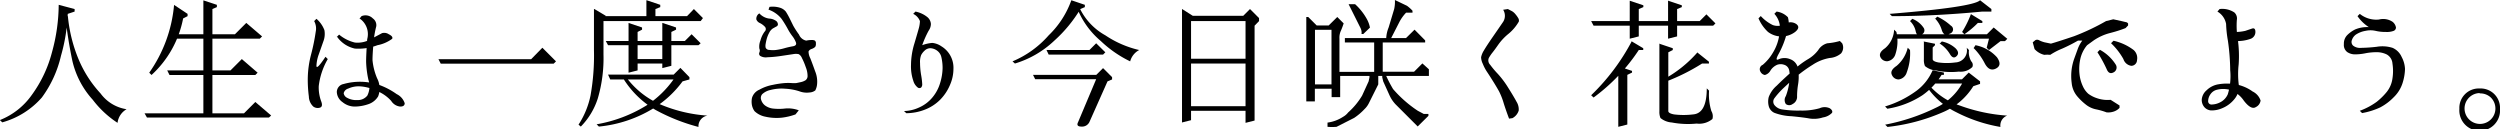
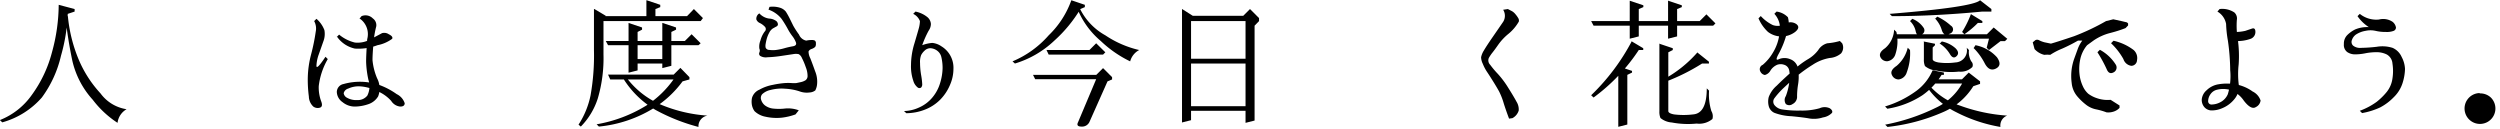
<svg xmlns="http://www.w3.org/2000/svg" id="レイヤー_1" data-name="レイヤー 1" viewBox="0 0 207.38 10.71">
  <title>bt001_1</title>
  <path d="M6.88,1.65L8.2,2V2.21L7.63,2.4a14.5,14.5,0,0,1-.56,3.47A9.41,9.41,0,0,1,5.48,9.34,6.76,6.76,0,0,1,2.2,11.4L2,11.21A5.86,5.86,0,0,0,4.63,9.15,10.45,10.45,0,0,0,6.32,5.59,15,15,0,0,0,6.88,1.65ZM7.45,2.77l0.19-.19a12.27,12.27,0,0,0,.84,3.47A9.64,9.64,0,0,0,10.35,9a3.29,3.29,0,0,0,2.16,1.31,1.51,1.51,0,0,0-.75,1.13A8.24,8.24,0,0,1,9.7,9.52,7.19,7.19,0,0,1,8,6.24Q7.63,4.46,7.45,2.77Z" transform="translate(-2.01 -1.25)" />
-   <path d="M14,10.65h8.25l0.94-.94,1.31,1.12L24.32,11H14.2Zm2.44-9L17.57,2.4V2.59l-0.37.19a8.53,8.53,0,0,1-2.62,4.69l-0.19-.19A11.5,11.5,0,0,0,16.45,1.65ZM15.88,7.09h5.25l0.94-.94,1.31,1.13-0.19.19H16.07Zm0.37-3h5.25l0.94-.94,1.31,1.12-0.19.19H16.45Zm2.63-2.81L20,1.65V1.84L19.63,2v8.81H18.88V1.27Z" transform="translate(-2.01 -1.25)" />
  <path d="M28.07,3l0.19-.19a2.32,2.32,0,0,1,.66.94,1.71,1.71,0,0,1-.09.94L28.45,5.77a3.08,3.08,0,0,0-.19.94q0,0.38.75-.75L29.2,6.15a5.76,5.76,0,0,0-.75,2.25,3.33,3.33,0,0,0,.19,1.22q0.19,0.47-.09.56A0.62,0.62,0,0,1,28,10.09a1.18,1.18,0,0,1-.37-0.84,10.7,10.7,0,0,1-.09-1.5,8.26,8.26,0,0,1,.28-2,16.4,16.4,0,0,0,.38-1.87A1.27,1.27,0,0,0,28.07,3Zm3.75-.19L32,2.59a0.85,0.85,0,0,1,.94.19,0.68,0.68,0,0,1,.28.66A7.65,7.65,0,0,0,33,4.74q-0.09,1-.09,1.5a5.07,5.07,0,0,0,.38,1.5,1.83,1.83,0,0,1,.09,1.5,1.5,1.5,0,0,1-.84.66,3.54,3.54,0,0,1-1.12.19,1.61,1.61,0,0,1-1-.37,1.07,1.07,0,0,1-.47-0.84,0.68,0.68,0,0,1,.56-0.66,5,5,0,0,1,3,.09,6.09,6.09,0,0,1,1.41.75,1.28,1.28,0,0,1,.66.75q0,0.28-.37.28a1,1,0,0,1-.75-0.47,3.2,3.2,0,0,0-1.22-.84,3.63,3.63,0,0,0-1.41-.37,2.09,2.09,0,0,0-.94.19,0.53,0.53,0,0,0-.37.38,0.5,0.5,0,0,0,.28.38,1.53,1.53,0,0,0,.84.19,1,1,0,0,0,.84-0.37,1.71,1.71,0,0,0,.09-1.31,8.07,8.07,0,0,1-.19-1.5q0-.56.09-1.87A1.57,1.57,0,0,0,31.82,2.77Zm-1.87,1.5,0.19-.19a3.2,3.2,0,0,0,1.31.66,2.18,2.18,0,0,0,1.31-.28L33.7,4a0.67,0.67,0,0,1,.56.09q0.38,0.19.28,0.38A3,3,0,0,1,33.32,5a4.4,4.4,0,0,1-1.87.28A2.43,2.43,0,0,1,29.95,4.27Z" transform="translate(-2.01 -1.25)" />
-   <path d="M47,5.21l1.13,1.13-0.19.19H38.57l-0.19-.37h7.69Z" transform="translate(-2.01 -1.25)" />
  <path d="M51.32,2l0.94,0.56-0.19.19v3a11.81,11.81,0,0,1-.47,3.66,5.88,5.88,0,0,1-1.41,2.34L50,11.59a7,7,0,0,0,1-2.44,19,19,0,0,0,.28-3.75V2Zm1.13,5.44h5.44l0.56-.56L59.2,7.65V7.84L58.63,8a8.64,8.64,0,0,1-2.44,2.25,10.6,10.6,0,0,1-4.5,1.5l-0.19-.19A11.6,11.6,0,0,0,55.63,10a8.3,8.3,0,0,0,2.25-2.16H52.63ZM51.7,2.59H59L59.57,2l0.75,0.75L60.13,3H51.7V2.59Zm0.56,2.06h6.56l0.56-.56,0.75,0.75L59.95,5h-7.5Zm1.5,3.19,0.19-.19A7,7,0,0,0,56.76,9.9a12.14,12.14,0,0,0,3.94.94,0.89,0.89,0,0,0-.75.94,15.68,15.68,0,0,1-3.56-1.41A7.76,7.76,0,0,1,53.76,7.84Zm0.38-4.69,1.13,0.38V3.71l-0.37.19V7.09l-0.75.19V3.15Zm0.38,3.37V6.15h2.81V6.52H54.51Zm1.13-5.25,1.13,0.38V1.84L56.38,2V2.77H55.63V1.27Zm1.31,1.88,1.13,0.38V3.71L57.7,3.9V6.71l-0.75.19V3.15Z" transform="translate(-2.01 -1.25)" />
  <path d="M65.5,10.93a1.78,1.78,0,0,1-.9-0.46A1.29,1.29,0,0,1,64.39,10a1.55,1.55,0,0,1,0-.63A1.07,1.07,0,0,1,65,8.69a3.59,3.59,0,0,1,1.11-.4,7.6,7.6,0,0,1,1-.15,4.59,4.59,0,0,1,.57,0,2.14,2.14,0,0,0,.39,0l0.38-.08a1.2,1.2,0,0,0,.39-0.16,0.44,0.44,0,0,0,.16-0.35,2,2,0,0,0-.15-0.73,5.51,5.51,0,0,0-.32-0.76,0.63,0.63,0,0,0-.27-0.32,1.23,1.23,0,0,0-.45,0l-1,.15A9.69,9.69,0,0,1,65.66,6a0.88,0.88,0,0,1-.6-0.12A0.23,0.23,0,0,1,65,5.61a0.4,0.4,0,0,0,0-.33,1.34,1.34,0,0,1,.09-0.67,2.17,2.17,0,0,1,.35-0.74,0.28,0.28,0,0,0,0-.42,1.42,1.42,0,0,0-.4-0.29,0.54,0.54,0,0,1-.29-0.3A0.52,0.52,0,0,1,65,2.36H65a1.33,1.33,0,0,0,.81.43,1.1,1.1,0,0,1,.6.21,0.4,0.4,0,0,1,.13.26,0.2,0.2,0,0,1-.13.19l-0.29.16a0.89,0.89,0,0,0-.3.35,2.36,2.36,0,0,0-.21.52,4,4,0,0,0-.09.42,0.8,0.8,0,0,0,0,.3,0.32,0.32,0,0,0,.31.19,2.1,2.1,0,0,0,.59,0,4.71,4.71,0,0,0,.66-0.14q0.35-.1.7-0.16t0.25-.33a1.93,1.93,0,0,0-.29-0.51,4.4,4.4,0,0,1-.4-0.63,8.86,8.86,0,0,0-.5-0.81,2.39,2.39,0,0,0-1.08-.76l0.08-.23a2.06,2.06,0,0,1,.93.09,1,1,0,0,1,.43.31,6.07,6.07,0,0,1,.32.57l0.29,0.59a7,7,0,0,0,.48.74,0.82,0.82,0,0,0,.6.5,1.81,1.81,0,0,1,.43-0.05,0.54,0.54,0,0,1,.29.05,0.29,0.29,0,0,1,.08.25,0.43,0.43,0,0,1-.06.27,0.82,0.82,0,0,1-.29.17,0.41,0.41,0,0,0-.26.21,1.27,1.27,0,0,0,.15.57q0.18,0.46.4,1.08a2.24,2.24,0,0,1,.16,1.05,1.39,1.39,0,0,1-.15.53,0.84,0.84,0,0,1-.47.17,1.74,1.74,0,0,1-.86-0.1,4.47,4.47,0,0,0-1.16-.21,3.6,3.6,0,0,0-1.21.1,1.45,1.45,0,0,0-.7.35,0.47,0.47,0,0,0-.09.47,0.93,0.93,0,0,0,.31.46,1.39,1.39,0,0,0,.63.26,4.4,4.4,0,0,0,1.06,0,2.57,2.57,0,0,1,1.12.15L68,10.74a5,5,0,0,1-1.13.27A4.22,4.22,0,0,1,65.5,10.93Z" transform="translate(-2.01 -1.25)" />
  <path d="M77.76,2.4l0.19-.19a2.27,2.27,0,0,1,1,.47,0.81,0.81,0,0,1,.28.56,1,1,0,0,1-.19.56A8.07,8.07,0,0,0,78.51,5a3,3,0,0,1,.84-0.19,1.6,1.6,0,0,1,.75.28,2.08,2.08,0,0,1,1,1.88,3.31,3.31,0,0,1-.28,1.31A3.89,3.89,0,0,1,80,9.52a3.64,3.64,0,0,1-1.31.84,4.25,4.25,0,0,1-1.5.28L77,10.46a3.11,3.11,0,0,0,1.22-.28,3,3,0,0,0,1.13-.84A3.32,3.32,0,0,0,80,8.12,4.46,4.46,0,0,0,80.2,6.9,3.94,3.94,0,0,0,80.1,6a0.91,0.91,0,0,0-.37-0.56,1,1,0,0,0-.54-0.19,0.68,0.68,0,0,0-.47.19,1.32,1.32,0,0,0-.3.38,1.61,1.61,0,0,0-.09.66,6.31,6.31,0,0,0,.09,1,5.75,5.75,0,0,1,.09.75,0.38,0.38,0,0,1-.09.28,0.23,0.23,0,0,1-.28,0,1.07,1.07,0,0,1-.37-0.56,3.65,3.65,0,0,1-.19-1.31,6.2,6.2,0,0,1,.28-1.78q0.28-.94.38-1.31A2.56,2.56,0,0,0,78.32,3,1.1,1.1,0,0,0,77.76,2.4Z" transform="translate(-2.01 -1.25)" />
  <path d="M90.88,1.27L92,1.65V1.84L91.63,2a11.4,11.4,0,0,1-2.16,2.62A8.19,8.19,0,0,1,86.2,6.52L86,6.34a8.2,8.2,0,0,0,3-2.16A7.53,7.53,0,0,0,90.88,1.27ZM87.7,7.46h5.25l0.56-.56,0.75,0.75V7.84L93.88,8l-1.5,3.37a0.67,0.67,0,0,1-.66.38q-0.47,0-.28-0.37l1.5-3.56H87.88ZM88.82,5.4h3.56l0.56-.56L93.7,5.59l-0.19.19H89Zm2.44-3.75h0.19A5.1,5.1,0,0,0,93.7,4.18,8.44,8.44,0,0,0,96.51,5.4a1.5,1.5,0,0,0-.75.94,9.54,9.54,0,0,1-2.44-1.69A6.85,6.85,0,0,1,91.26,1.65Z" transform="translate(-2.01 -1.25)" />
  <path d="M100.07,2L101,2.59l-0.19.19v8.44l-0.75.19V2Zm0.38,0.56h4.69L105.7,2l0.75,0.75V3l-0.37.38v7.87l-0.75.19V3h-4.87V2.59Zm0,3.56h5.25V6.52h-5.25V6.15Zm0,3.94h5.25v0.38h-5.25V10.09Z" transform="translate(-2.01 -1.25)" />
-   <path d="M117.72,1.25l1,0.48a3,3,0,0,1,.46.41V2.3h-0.53a3.33,3.33,0,0,0-.57.8l-0.67,1.31h1.23l0.71-.7,0.88,0.89V4.77h-3.52l0,2.43h2.6L120,6.51,120.54,7V7.55H117a10.37,10.37,0,0,0,.57,1.09,10,10,0,0,0,2.05,1.8l0.49,0.26,0.39,0v0.16l-0.89.88-1.84-1.84a2.78,2.78,0,0,1-.5-0.75L116.75,8l-0.08-.33V7.55h-0.33V8.25l-0.79,1.58a1.73,1.73,0,0,1-.35.47,4.87,4.87,0,0,1-.86.73l-1.46.74a4.37,4.37,0,0,1-.75,0V11.42a3.09,3.09,0,0,0,1.29-.48,1.36,1.36,0,0,0,.42-0.36A5.91,5.91,0,0,0,115,9.18L115.54,8l0.07-.33V7.55h-2.43V9.31h-0.71V8.61h-1.39V9.66h-0.71l0-7h0.16l0.7,0.7h1l0.71-.7,0.53,0.53a6.86,6.86,0,0,1-.26.68,1.38,1.38,0,0,0-.09.59l0,2.75H116V4.77l-2.43,0V4.41H117a2.67,2.67,0,0,1,.2-0.88L117.66,2A2.78,2.78,0,0,0,117.72,1.25Zm-6.63,2.47V8.25h1.37V3.72h-1.37Zm2.79-2.12h0.54a4.8,4.8,0,0,1,1,1.28,2.39,2.39,0,0,1,.23.66l-0.55.53h-0.15a0.85,0.85,0,0,0-.08-0.49Z" transform="translate(-2.01 -1.25)" />
  <path d="M127.19,11.09q-0.25-.66-0.44-1.26a5.63,5.63,0,0,0-.39-1q-0.2-.36-0.48-0.81t-0.5-.78a3.61,3.61,0,0,1-.37-0.7A1.32,1.32,0,0,1,124.87,6a1.68,1.68,0,0,1,.23-0.56q0.22-.38.76-1.16t0.84-1.22a0.94,0.94,0,0,0,0-1L127.09,2l0.33,0.17a1.06,1.06,0,0,1,.3.26,2.37,2.37,0,0,1,.23.32,0.39,0.39,0,0,1,.05.29,3.7,3.7,0,0,1-.84,1,4.57,4.57,0,0,0-.84.88q-0.3.43-.49,0.67a3.48,3.48,0,0,0-.32.47,0.51,0.51,0,0,0,.11.56,7.59,7.59,0,0,0,.64.76,7.68,7.68,0,0,1,.86,1.15q0.46,0.73.69,1.16a1.2,1.2,0,0,1,.18.73,1.08,1.08,0,0,1-.52.63Z" transform="translate(-2.01 -1.25)" />
  <path d="M134,3h9l0.56-.56,0.75,0.75-0.19.19H134.2Zm3.38,1.69,0.94,0.56V5.4h-0.37a15.39,15.39,0,0,1-3.75,3.94L134,9.15A17.63,17.63,0,0,0,137.38,4.65Zm-1.12,2.06,1.13,0.38V7.27L137,7.46v4.12l-0.75.19V6.71Zm0.94-5.44,1.13,0.38V1.84L137.95,2V4.27l-0.75.19V1.27Zm2.44,3.56,1.13,0.38V5.4l-0.37.19v4.87q0,0.19.47,0.28a6.51,6.51,0,0,0,1.59,0q1.13-.09,1.13-2.16l0.19,0.19a4.66,4.66,0,0,0,.19,1.69,0.85,0.85,0,0,1,.09.66,1.71,1.71,0,0,1-1.31.38,7.14,7.14,0,0,1-2.06-.09,1.66,1.66,0,0,1-.94-0.37,1.31,1.31,0,0,1-.09-0.56V4.84Zm3.19,0.75,0.94,0.75V6.52H143.2a16.65,16.65,0,0,1-3,1.5L140,7.84A10.14,10.14,0,0,0,142.82,5.59Zm-2.44-4.31,1.13,0.38V1.84L141.13,2V4.27l-0.75.19V1.27Z" transform="translate(-2.01 -1.25)" />
  <path d="M147.88,2.77l0.19-.19a3.26,3.26,0,0,0,1,.75,1.22,1.22,0,0,0,1-.09,0.85,0.85,0,0,1,.94,0q0.38,0.28-.09.66a1.87,1.87,0,0,1-2.25,0A3.31,3.31,0,0,1,147.88,2.77Zm1.31-.37,0.19-.19a1.6,1.6,0,0,1,.94.47A2,2,0,0,1,150.23,4a7.31,7.31,0,0,1-.66,1.69q-0.37.66,0,.47a1.21,1.21,0,0,1,.94,0,1,1,0,0,1,.66.84,4,4,0,0,1,0,1.22,6.31,6.31,0,0,0-.09,1,0.67,0.67,0,0,1-.37.66,0.46,0.46,0,0,1-.56,0,0.6,0.6,0,0,1,0-.66,4.92,4.92,0,0,0,.28-1.12,2.81,2.81,0,0,0,0-1A0.6,0.6,0,0,0,150,6.62a0.87,0.87,0,0,0-.56,0,1.25,1.25,0,0,0-.56.47,0.75,0.75,0,0,1-.47.38,0.5,0.5,0,0,1-.37-0.28,0.39,0.39,0,0,1,.19-0.56,3.89,3.89,0,0,0,.84-1,3.86,3.86,0,0,0,.56-1.69A1.76,1.76,0,0,0,149.2,2.4Zm5.44,2.25,0.19,0.19a0.78,0.78,0,0,1-.09.84,1.64,1.64,0,0,1-.94.38,3.68,3.68,0,0,0-1.41.56,11.92,11.92,0,0,0-1.31.94q-0.56.47-1.12,1a6.55,6.55,0,0,0-.75.84,0.47,0.47,0,0,0,0,.56,1,1,0,0,0,.66.37,8.5,8.5,0,0,0,1.5.09,5.27,5.27,0,0,0,1.59-.19,1,1,0,0,1,.84,0q0.28,0.19.19,0.38a1.31,1.31,0,0,1-.75.38,2.42,2.42,0,0,1-1.12.09q-0.47-.09-1.5-0.19a4.47,4.47,0,0,1-1.41-.28,0.84,0.84,0,0,1-.47-0.56,1.52,1.52,0,0,1,0-.75,2.32,2.32,0,0,1,.66-0.94q0.56-.56,1.41-1.31A7,7,0,0,1,152,6.15a2.89,2.89,0,0,0,.84-0.75,1.26,1.26,0,0,1,.75-0.56A5.17,5.17,0,0,0,154.63,4.65Z" transform="translate(-2.01 -1.25)" />
  <path d="M159.13,3.71l0.19,0.19a3.42,3.42,0,0,1-.09,1.87,0.81,0.81,0,0,1-.66.56A0.6,0.6,0,0,1,158,6q-0.19-.37.38-0.75A2.14,2.14,0,0,0,159.13,3.71Zm3.19,3.37,0.94,0.19V7.46h-0.19a5.79,5.79,0,0,1-1.59,1.69,7.42,7.42,0,0,1-2.91,1.12l-0.19-.19A8.54,8.54,0,0,0,161,8.77,4.15,4.15,0,0,0,162.32,7.09Zm0,0.75h2.44l0.56-.56L166.26,8V8.21l-0.56.19a5.49,5.49,0,0,1-2.53,2.16,15.7,15.7,0,0,1-4.59,1.22l-0.19-.19a16.58,16.58,0,0,0,4.22-1.41,4.79,4.79,0,0,0,2.16-2h-2.62Zm3.94-6.56L167.2,2V2.21h-0.75q-3.94.38-7.5,0.38l-0.19-.19Q165.7,1.84,166.26,1.27Zm-6,3.94,0.19,0.19a4.51,4.51,0,0,1-.28,1.88,0.81,0.81,0,0,1-.66.56,0.6,0.6,0,0,1-.56-0.37q-0.19-.37.38-0.75A2.82,2.82,0,0,0,160.26,5.21Zm-1.12-1.12h7.69l0.56-.56,1.13,0.94-0.19.19h-0.37L167,5.4l-0.19-.19L167,4.46h-7.87V4.09ZM160.45,3l0.19-.19a2,2,0,0,1,.94.75,0.37,0.37,0,0,1-.19.56q-0.37.19-.47-0.28A1.63,1.63,0,0,0,160.45,3Zm1.13,1.69,0.94,0.19V5l-0.19.19V6.15q0,0.19.47,0.28a5.15,5.15,0,0,0,1.41,0,1,1,0,0,0,.94-1.22l0.19,0.19a1.48,1.48,0,0,0,.19.94,0.42,0.42,0,0,1,.09.47,1.38,1.38,0,0,1-1.12.38,6.09,6.09,0,0,1-1.87-.09,1.66,1.66,0,0,1-.94-0.37,1.31,1.31,0,0,1-.09-0.56V4.65Zm0.38,3.94,0.19-.19A5.7,5.7,0,0,0,164.57,10a14.1,14.1,0,0,0,3.94.84,0.87,0.87,0,0,0-.56.94,12.58,12.58,0,0,1-3.66-1.22A6.24,6.24,0,0,1,161.95,8.59Zm0.56-5.81,0.19-.19a4.36,4.36,0,0,1,1.13.75,0.36,0.36,0,0,1-.09.66q-0.47.28-.66-0.28A2.35,2.35,0,0,0,162.51,2.77Zm0.38,2.06,0.19-.19a2.38,2.38,0,0,1,1.13.56q0.38,0.38.09,0.66t-0.56-.19A2.71,2.71,0,0,0,162.88,4.84Zm2.63-2.44L166.45,3V3.15h-0.37a7.45,7.45,0,0,1-1.12.94l-0.19-.19A8.22,8.22,0,0,0,165.51,2.4Zm0.19,2.81L165.88,5a3.2,3.2,0,0,1,1.78,1q0.47,0.66-.09.94t-0.94-.47A5,5,0,0,0,165.7,5.21Z" transform="translate(-2.01 -1.25)" />
  <path d="M176.75,10.57a5.58,5.58,0,0,0-.87-0.25,2,2,0,0,1-.8-0.36,4.82,4.82,0,0,1-.75-0.71,2,2,0,0,1-.47-1.12,4.37,4.37,0,0,1,0-1.15,4.41,4.41,0,0,1,.21-0.86l0.28-.77a2.63,2.63,0,0,1,.39-0.73h-0.36a13.52,13.52,0,0,1-1.3.66,5.69,5.69,0,0,0-1,.52,2.36,2.36,0,0,0-.49,0,1.59,1.59,0,0,1-.81-0.48l-0.15-.56,0.22-.18a0.32,0.32,0,0,1,.29,0,2.17,2.17,0,0,0,.47.18l0.53,0.11q0.63-.18,1.93-0.62A18.85,18.85,0,0,0,176.71,3l0.6-.15L178,3l0.33,0.08a0.28,0.28,0,0,1,.21.12l0,0.16-0.21.22Q177.72,3.82,177,4a4.35,4.35,0,0,0-1.31.6L175.14,5a2.66,2.66,0,0,0-.57,1.17,3.9,3.9,0,0,0-.06,1.24,3.15,3.15,0,0,0,.28,1,1.82,1.82,0,0,0,.45.62,2.58,2.58,0,0,0,.73.37,2.69,2.69,0,0,0,1.12.13L177.83,10l0,0.2a1.16,1.16,0,0,1-.47.3A1.41,1.41,0,0,1,176.75,10.57Zm-0.74-5,0.19-.19a3.55,3.55,0,0,1,1.31,1.22,0.45,0.45,0,0,1-.19.66q-0.37.19-.56-0.28A11.13,11.13,0,0,0,176,5.59Zm1.13-.75,0.19-.19A4.29,4.29,0,0,1,179,5.4a0.89,0.89,0,0,1,.28.84,0.48,0.48,0,0,1-.47.47,0.81,0.81,0,0,1-.66-0.56A5.45,5.45,0,0,0,177.13,4.84Z" transform="translate(-2.01 -1.25)" />
  <path d="M185.95,2.21L186.13,2a1.82,1.82,0,0,1,1.22.28,0.67,0.67,0,0,1,.21.63,6.76,6.76,0,0,0,.08,1.61,9.82,9.82,0,0,1,.07,2.09,7.11,7.11,0,0,0,0,1.58,1.59,1.59,0,0,1-.35,1.28,2.51,2.51,0,0,1-1,.75,2.19,2.19,0,0,1-.94.19,0.82,0.82,0,0,1-.56-0.28,0.92,0.92,0,0,1-.21-0.62,1.13,1.13,0,0,1,.4-0.77,1.82,1.82,0,0,1,1-.5,4.15,4.15,0,0,1,1.38,0,3.4,3.4,0,0,1,1.44.6,1.28,1.28,0,0,1,.66.75,0.7,0.7,0,0,1-.39.54q-0.39.26-1-.53a2.3,2.3,0,0,0-1.21-.91,2.15,2.15,0,0,0-1,0,0.91,0.91,0,0,0-.56.38,1,1,0,0,0-.19.56,0.27,0.27,0,0,0,.29.29,1.59,1.59,0,0,0,.7-0.18,1.34,1.34,0,0,0,.64-0.67,5.12,5.12,0,0,0,.2-2,18.24,18.24,0,0,0-.19-2.44,9.41,9.41,0,0,1-.15-1.39A1.49,1.49,0,0,0,185.95,2.21Zm1.31,1.69a3.77,3.77,0,0,0,1-.09l0.56-.19q0.28-.09.28,0.28a0.6,0.6,0,0,1-.37.56,3.22,3.22,0,0,1-1.31.19Z" transform="translate(-2.01 -1.25)" />
  <path d="M197.57,2.59l0.19-.19a2.18,2.18,0,0,0,1.59.47,1.4,1.4,0,0,1,1.13.19,0.77,0.77,0,0,1,.28.47,0.3,0.3,0,0,1-.19.28,1.61,1.61,0,0,1-.66.09,3.49,3.49,0,0,1-.84-0.09,1.92,1.92,0,0,0-.84,0,2.09,2.09,0,0,0-.75.28,0.9,0.9,0,0,0-.37.47,0.42,0.42,0,0,0,.09.47,0.91,0.91,0,0,0,.66.19,12.7,12.7,0,0,0,1.31-.09,2.81,2.81,0,0,1,1.31.09,1.46,1.46,0,0,1,.75.75,2.33,2.33,0,0,1,.28,1,4.2,4.2,0,0,1-.19,1.13,2.82,2.82,0,0,1-.75,1.22,4.41,4.41,0,0,1-1.12.84,6.09,6.09,0,0,1-1.5.47l-0.19-.19a5.69,5.69,0,0,0,1.41-.75A5.39,5.39,0,0,0,200,8.87a2.28,2.28,0,0,0,.47-1.12,4,4,0,0,0,0-1.22A0.94,0.94,0,0,0,200,5.77a1.86,1.86,0,0,0-.84-0.19,4.77,4.77,0,0,0-.94.09,4.35,4.35,0,0,1-.84.09,1.16,1.16,0,0,1-.66-0.19,0.73,0.73,0,0,1-.28-0.66,1,1,0,0,1,.28-0.75,2.5,2.5,0,0,1,.66-0.47,2.61,2.61,0,0,1,1.13-.19A3.35,3.35,0,0,1,197.57,2.59Z" transform="translate(-2.01 -1.25)" />
-   <path d="M207.7,8.59a1.61,1.61,0,0,1,1.69,1.69,1.69,1.69,0,1,1-3.37,0A1.61,1.61,0,0,1,207.7,8.59Zm0,0.38a1.28,1.28,0,1,0,.94.38A1.27,1.27,0,0,0,207.7,9Z" transform="translate(-2.01 -1.25)" />
+   <path d="M207.7,8.59A1.61,1.61,0,0,1,207.7,8.59Zm0,0.38a1.28,1.28,0,1,0,.94.38A1.27,1.27,0,0,0,207.7,9Z" transform="translate(-2.01 -1.25)" />
</svg>